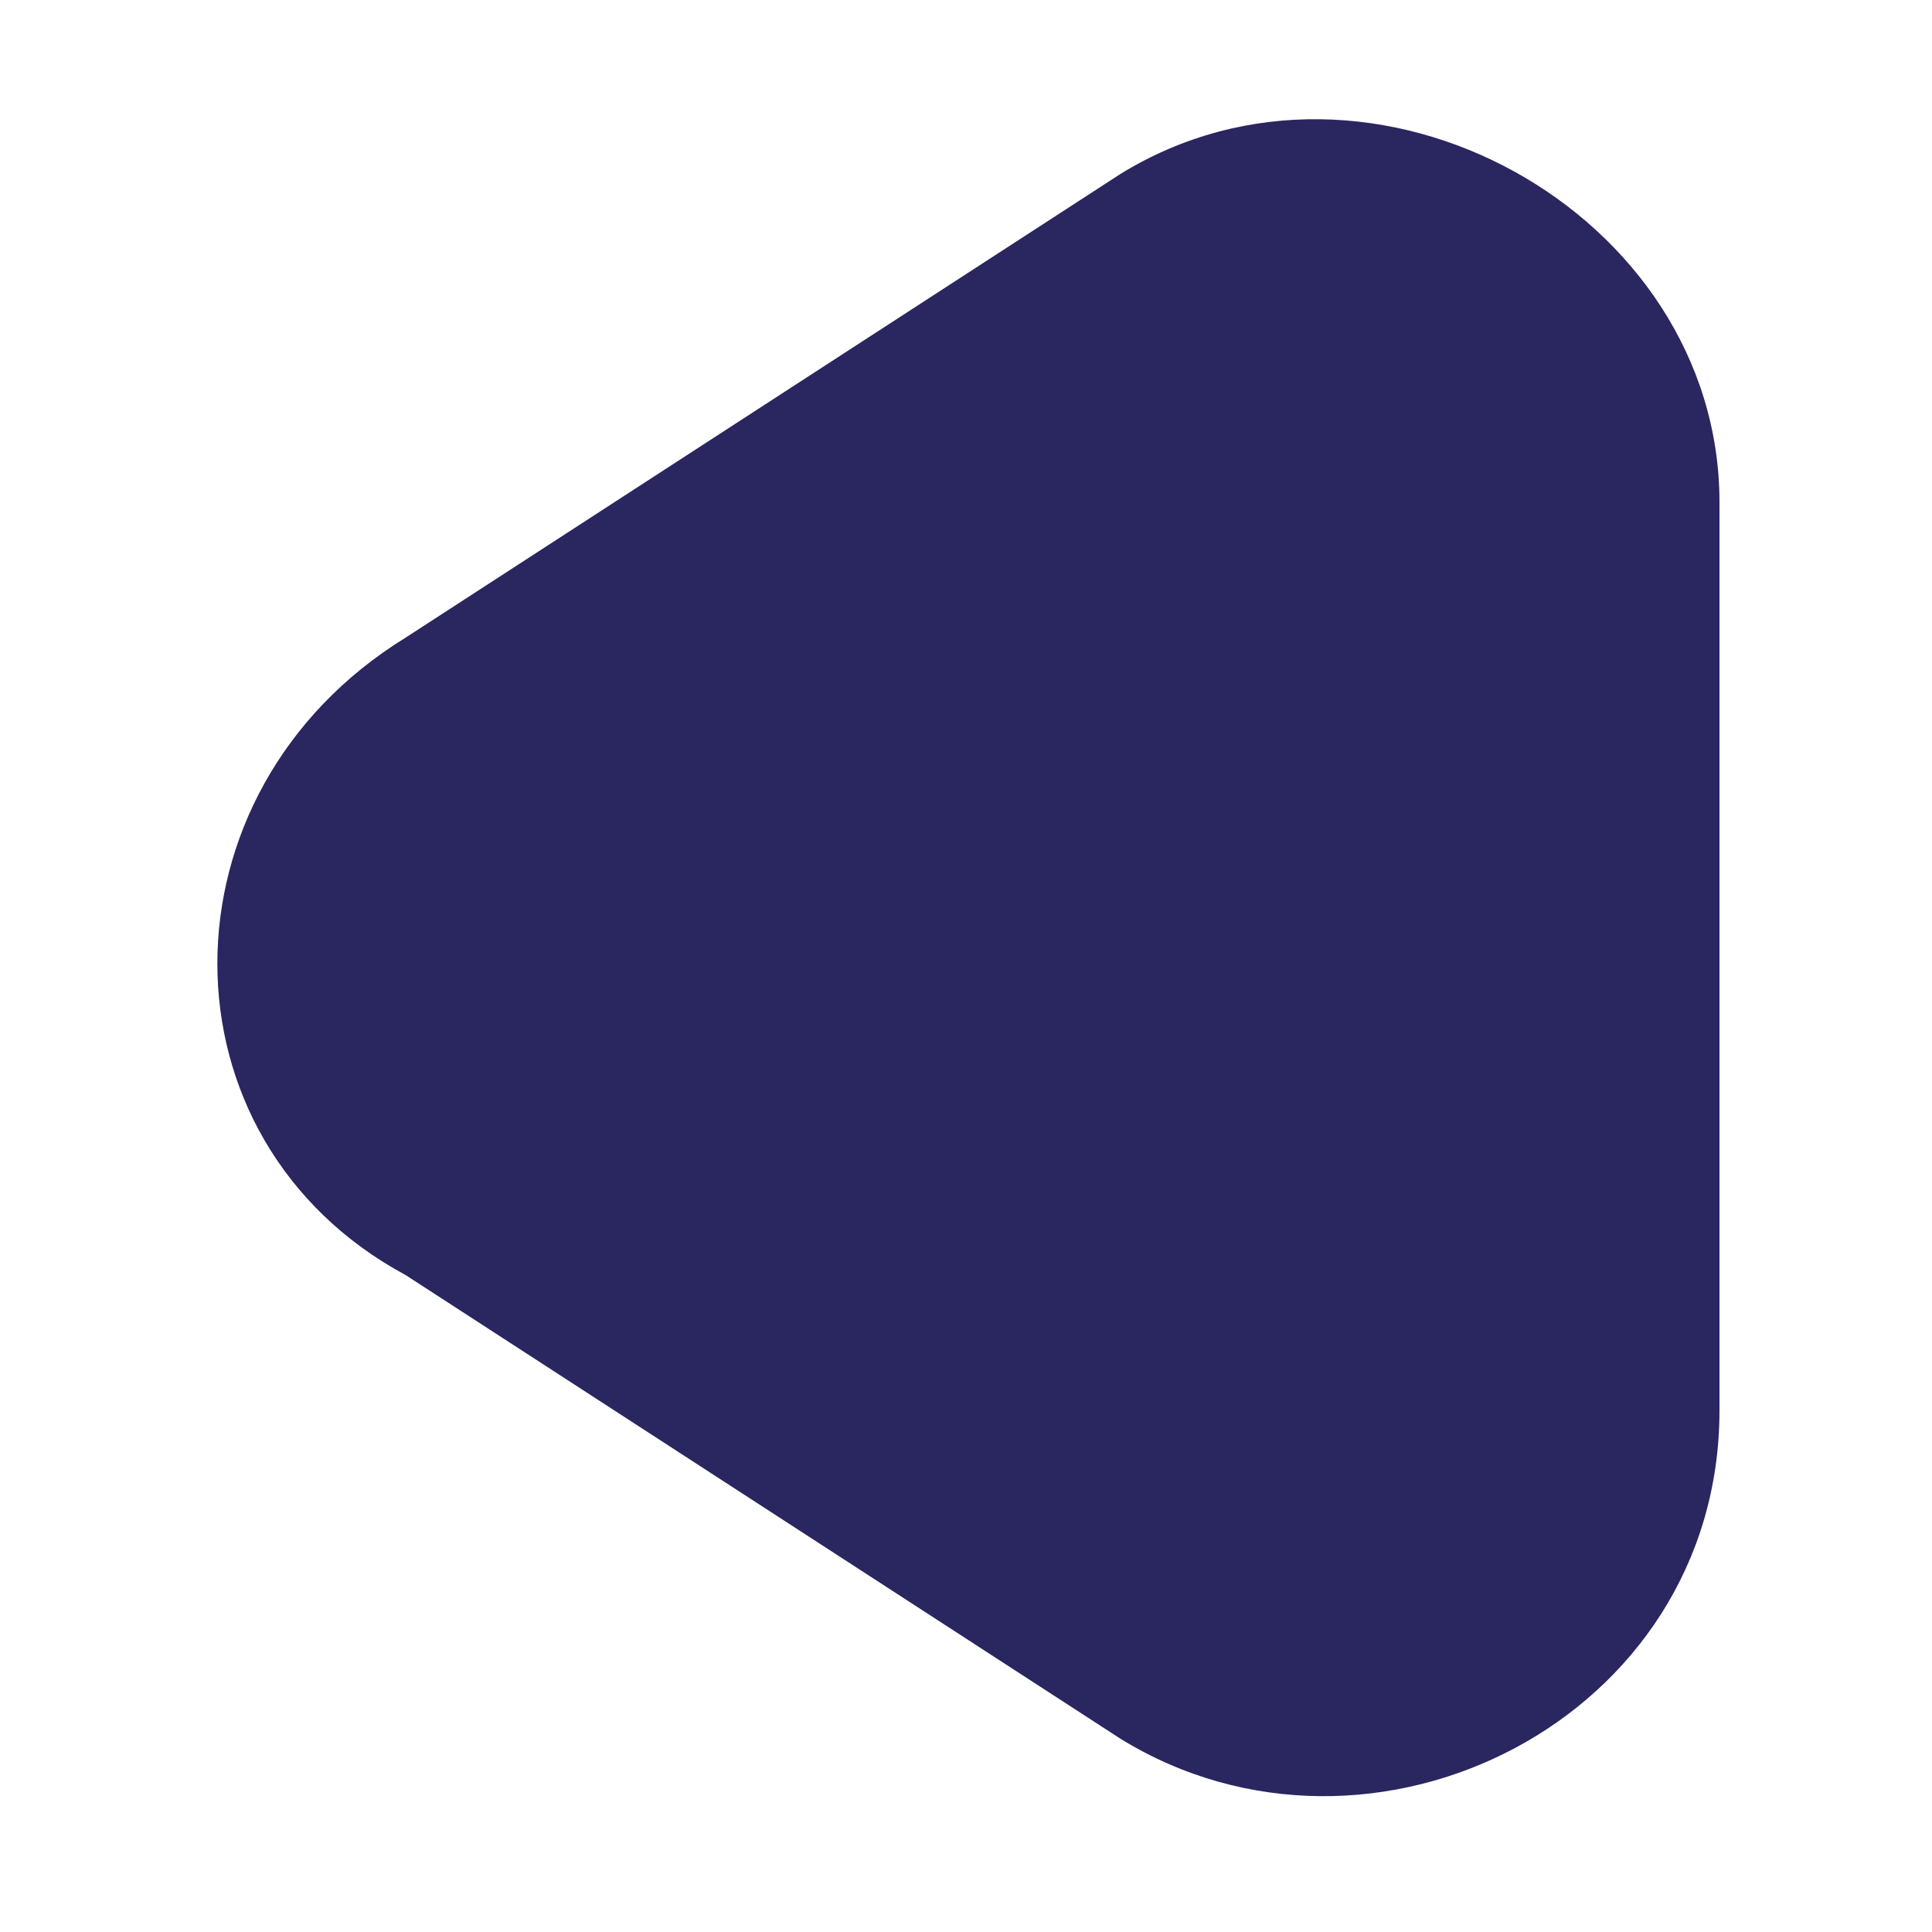
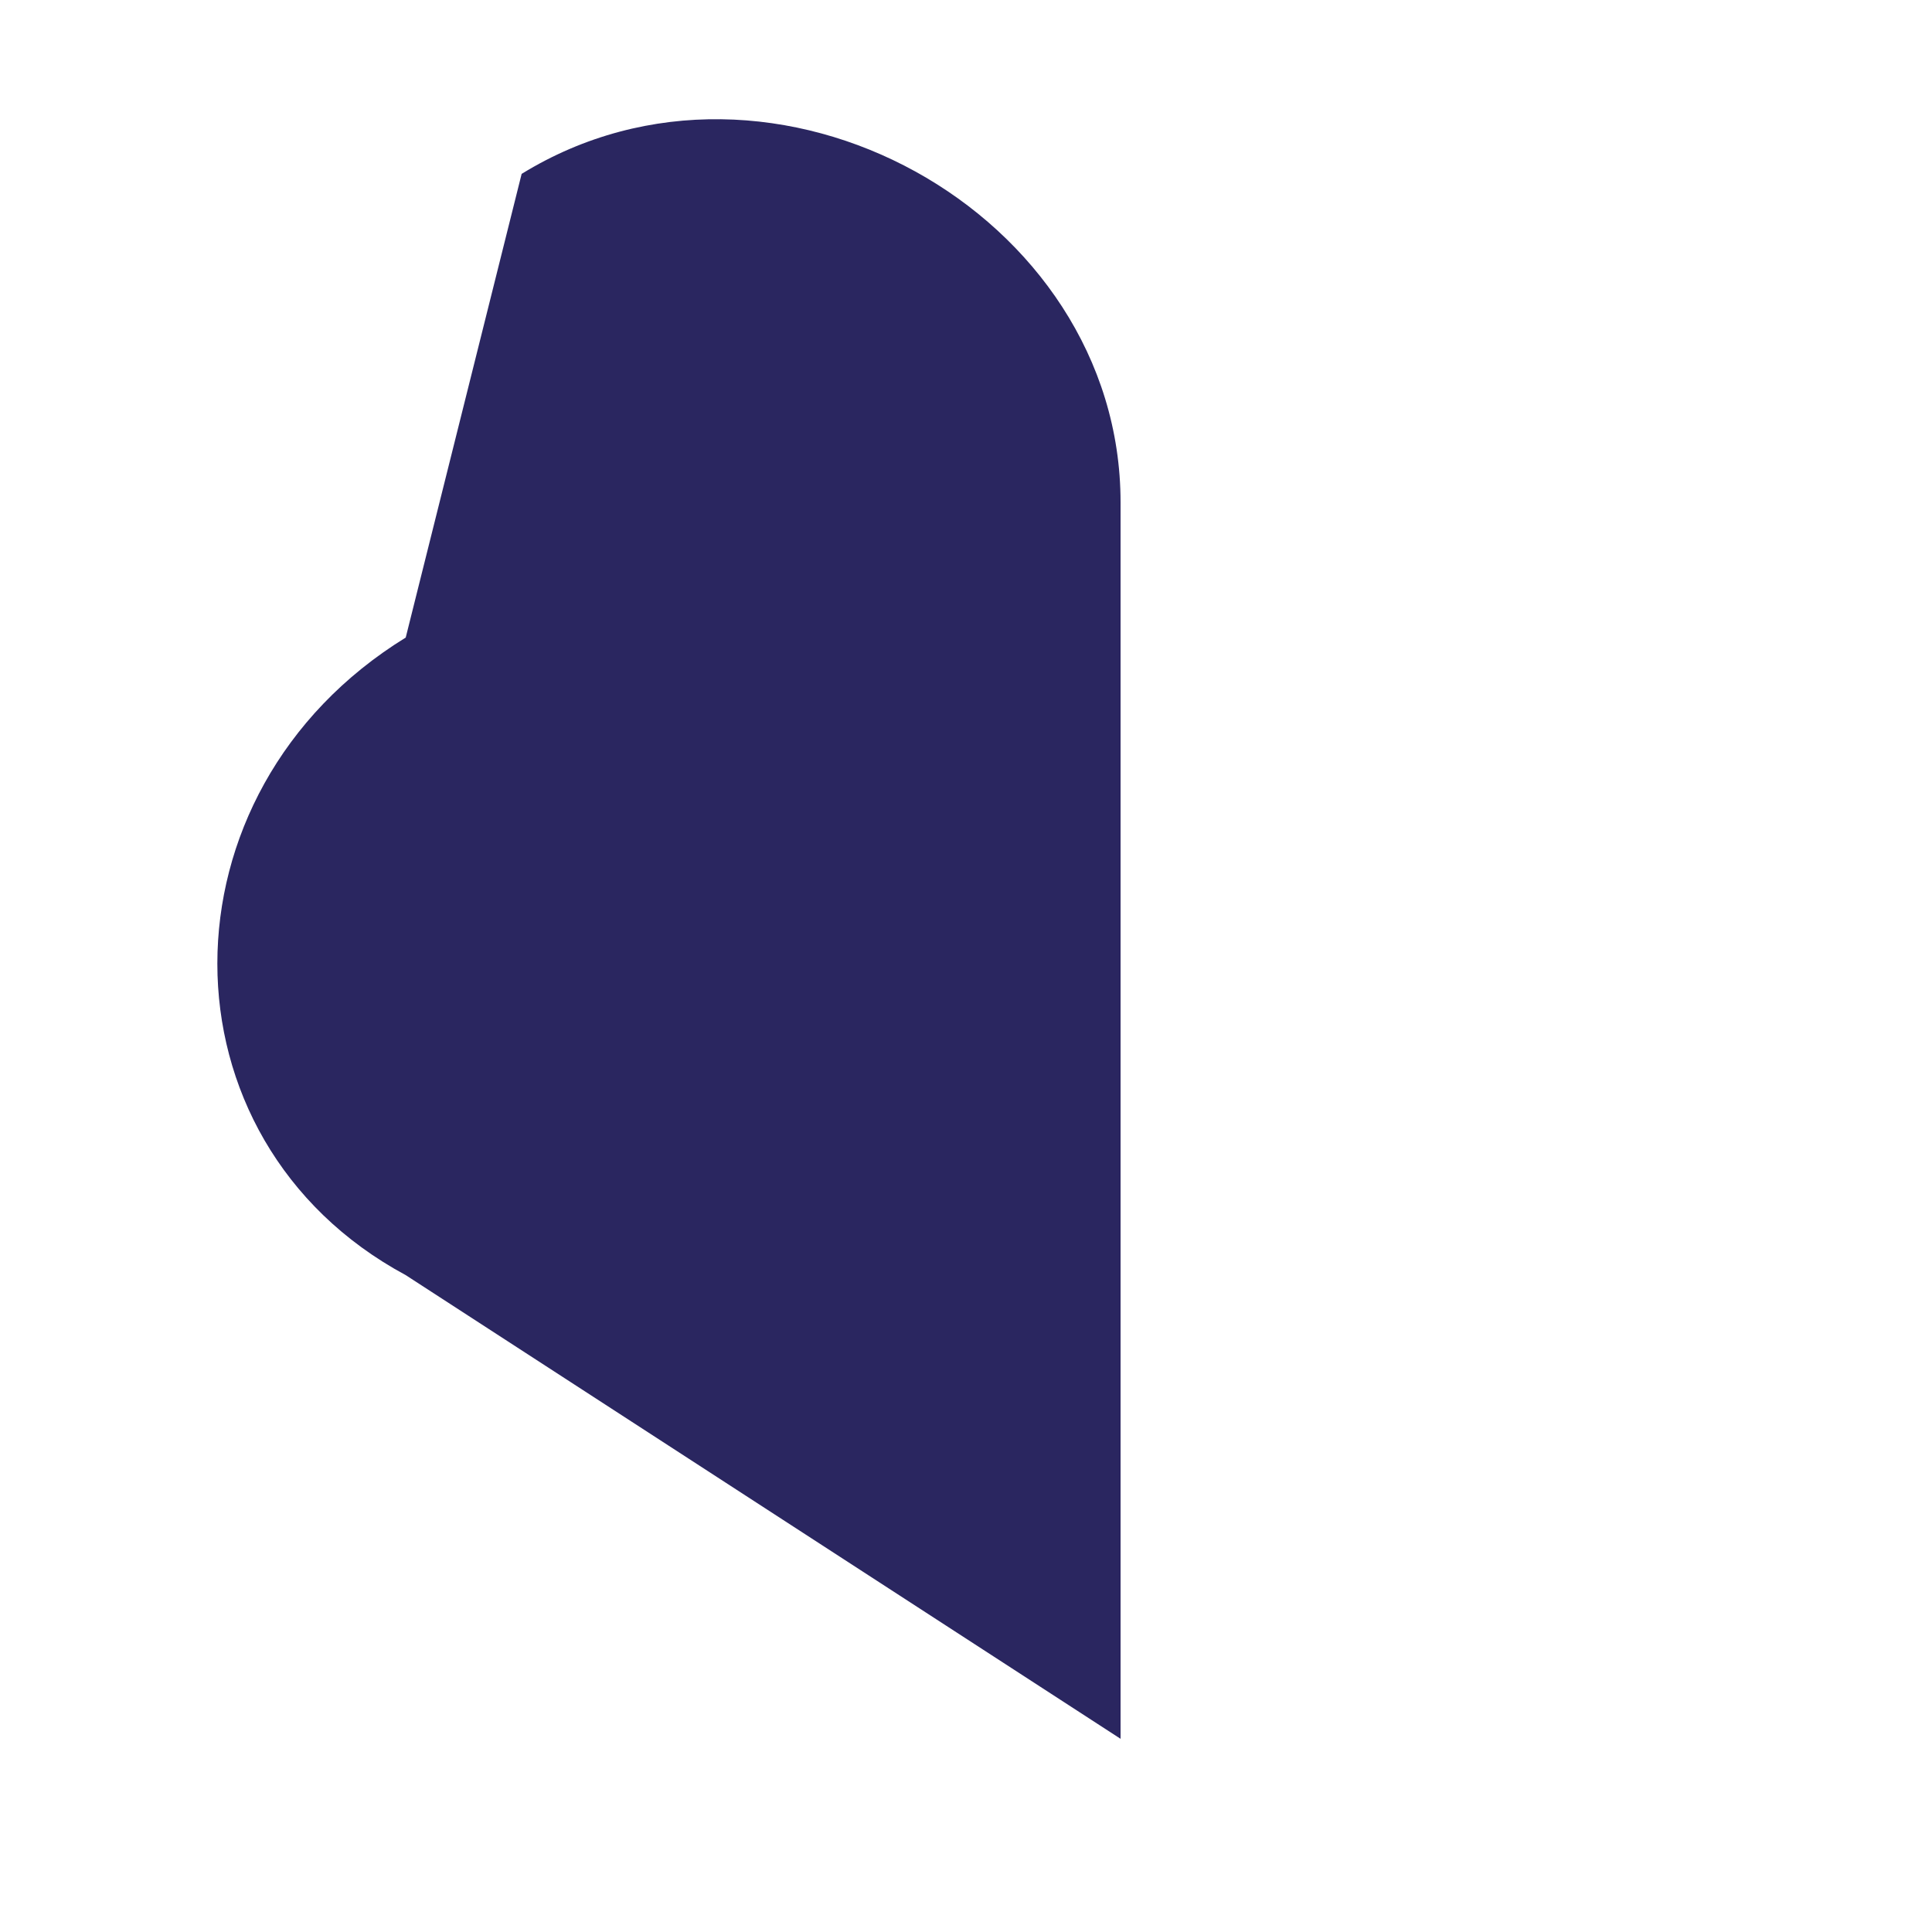
<svg xmlns="http://www.w3.org/2000/svg" version="1.1" id="Layer_1" x="0px" y="0px" viewBox="0 0 10 10" style="enable-background:new 0 0 10 10;" xml:space="preserve">
  <style type="text/css">
	.st0{fill:#2A2660;}
</style>
-   <path class="st0" d="M2.1,6.6L5.8,9c1.3,0.8,3.1-0.1,3.1-1.7V2.6c0-1.5-1.8-2.5-3.1-1.7L2.1,3.3C0.8,4.1,0.8,5.9,2.1,6.6z" />
+   <path class="st0" d="M2.1,6.6L5.8,9V2.6c0-1.5-1.8-2.5-3.1-1.7L2.1,3.3C0.8,4.1,0.8,5.9,2.1,6.6z" />
</svg>